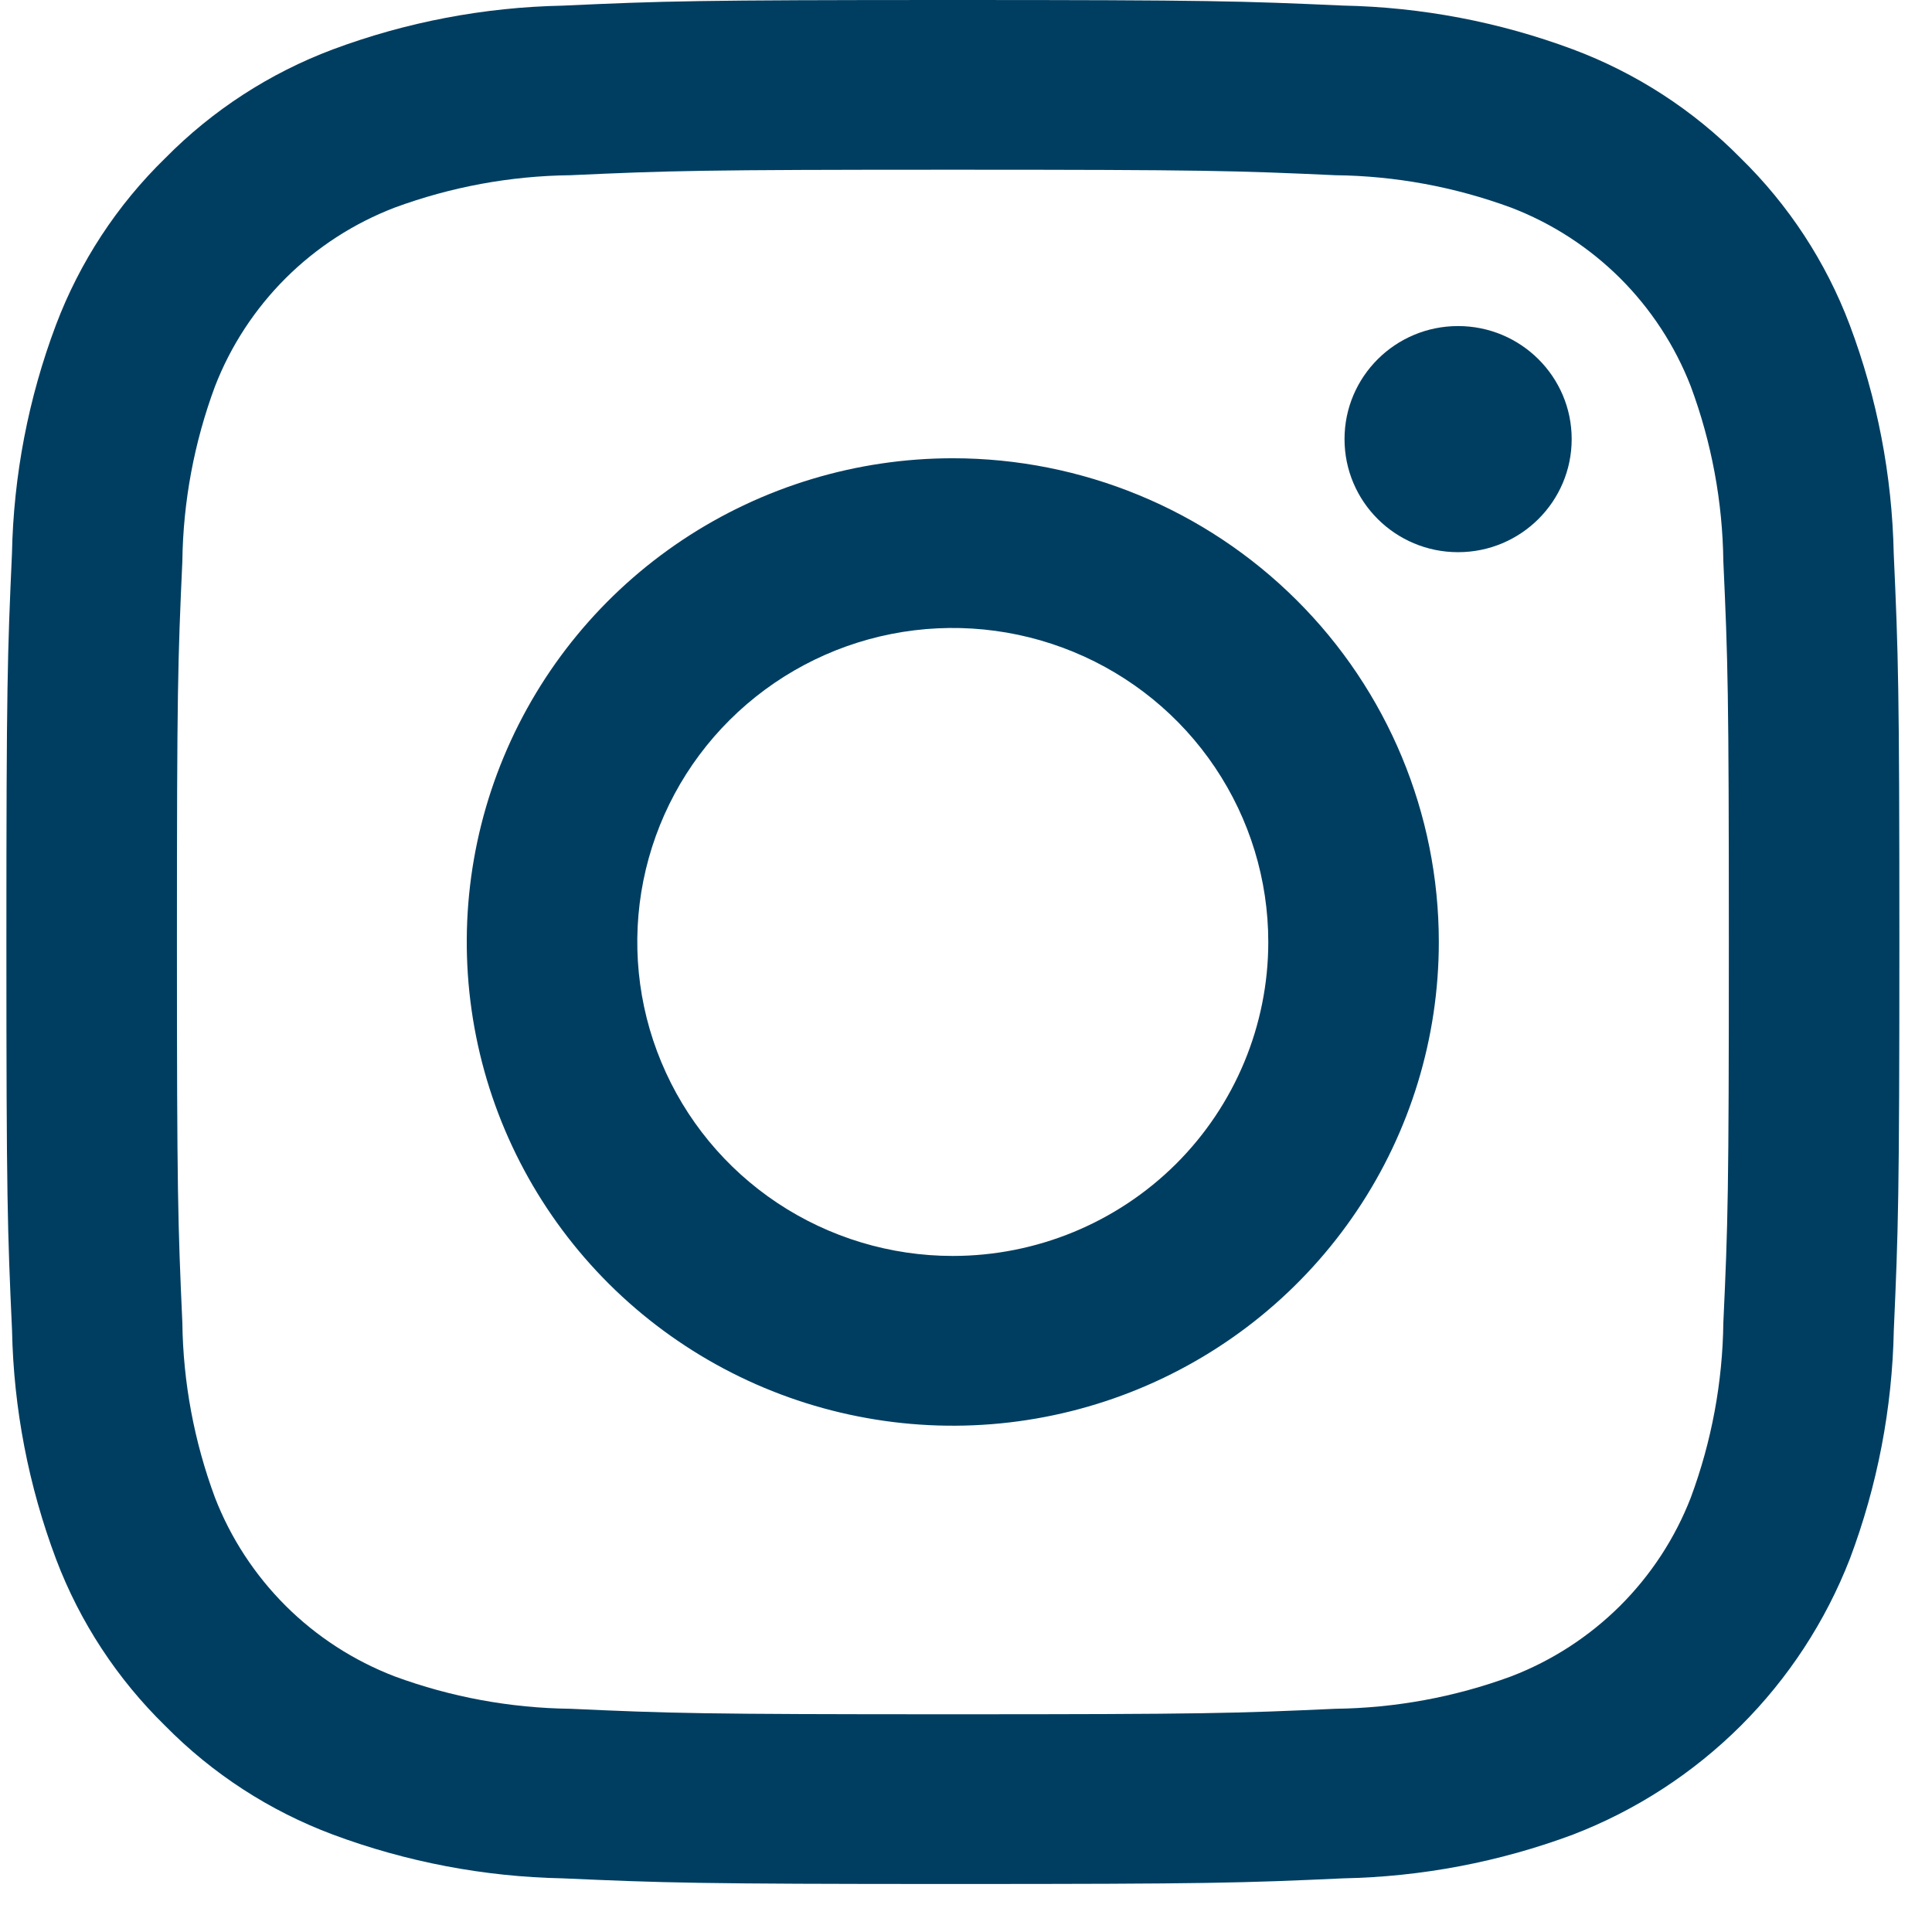
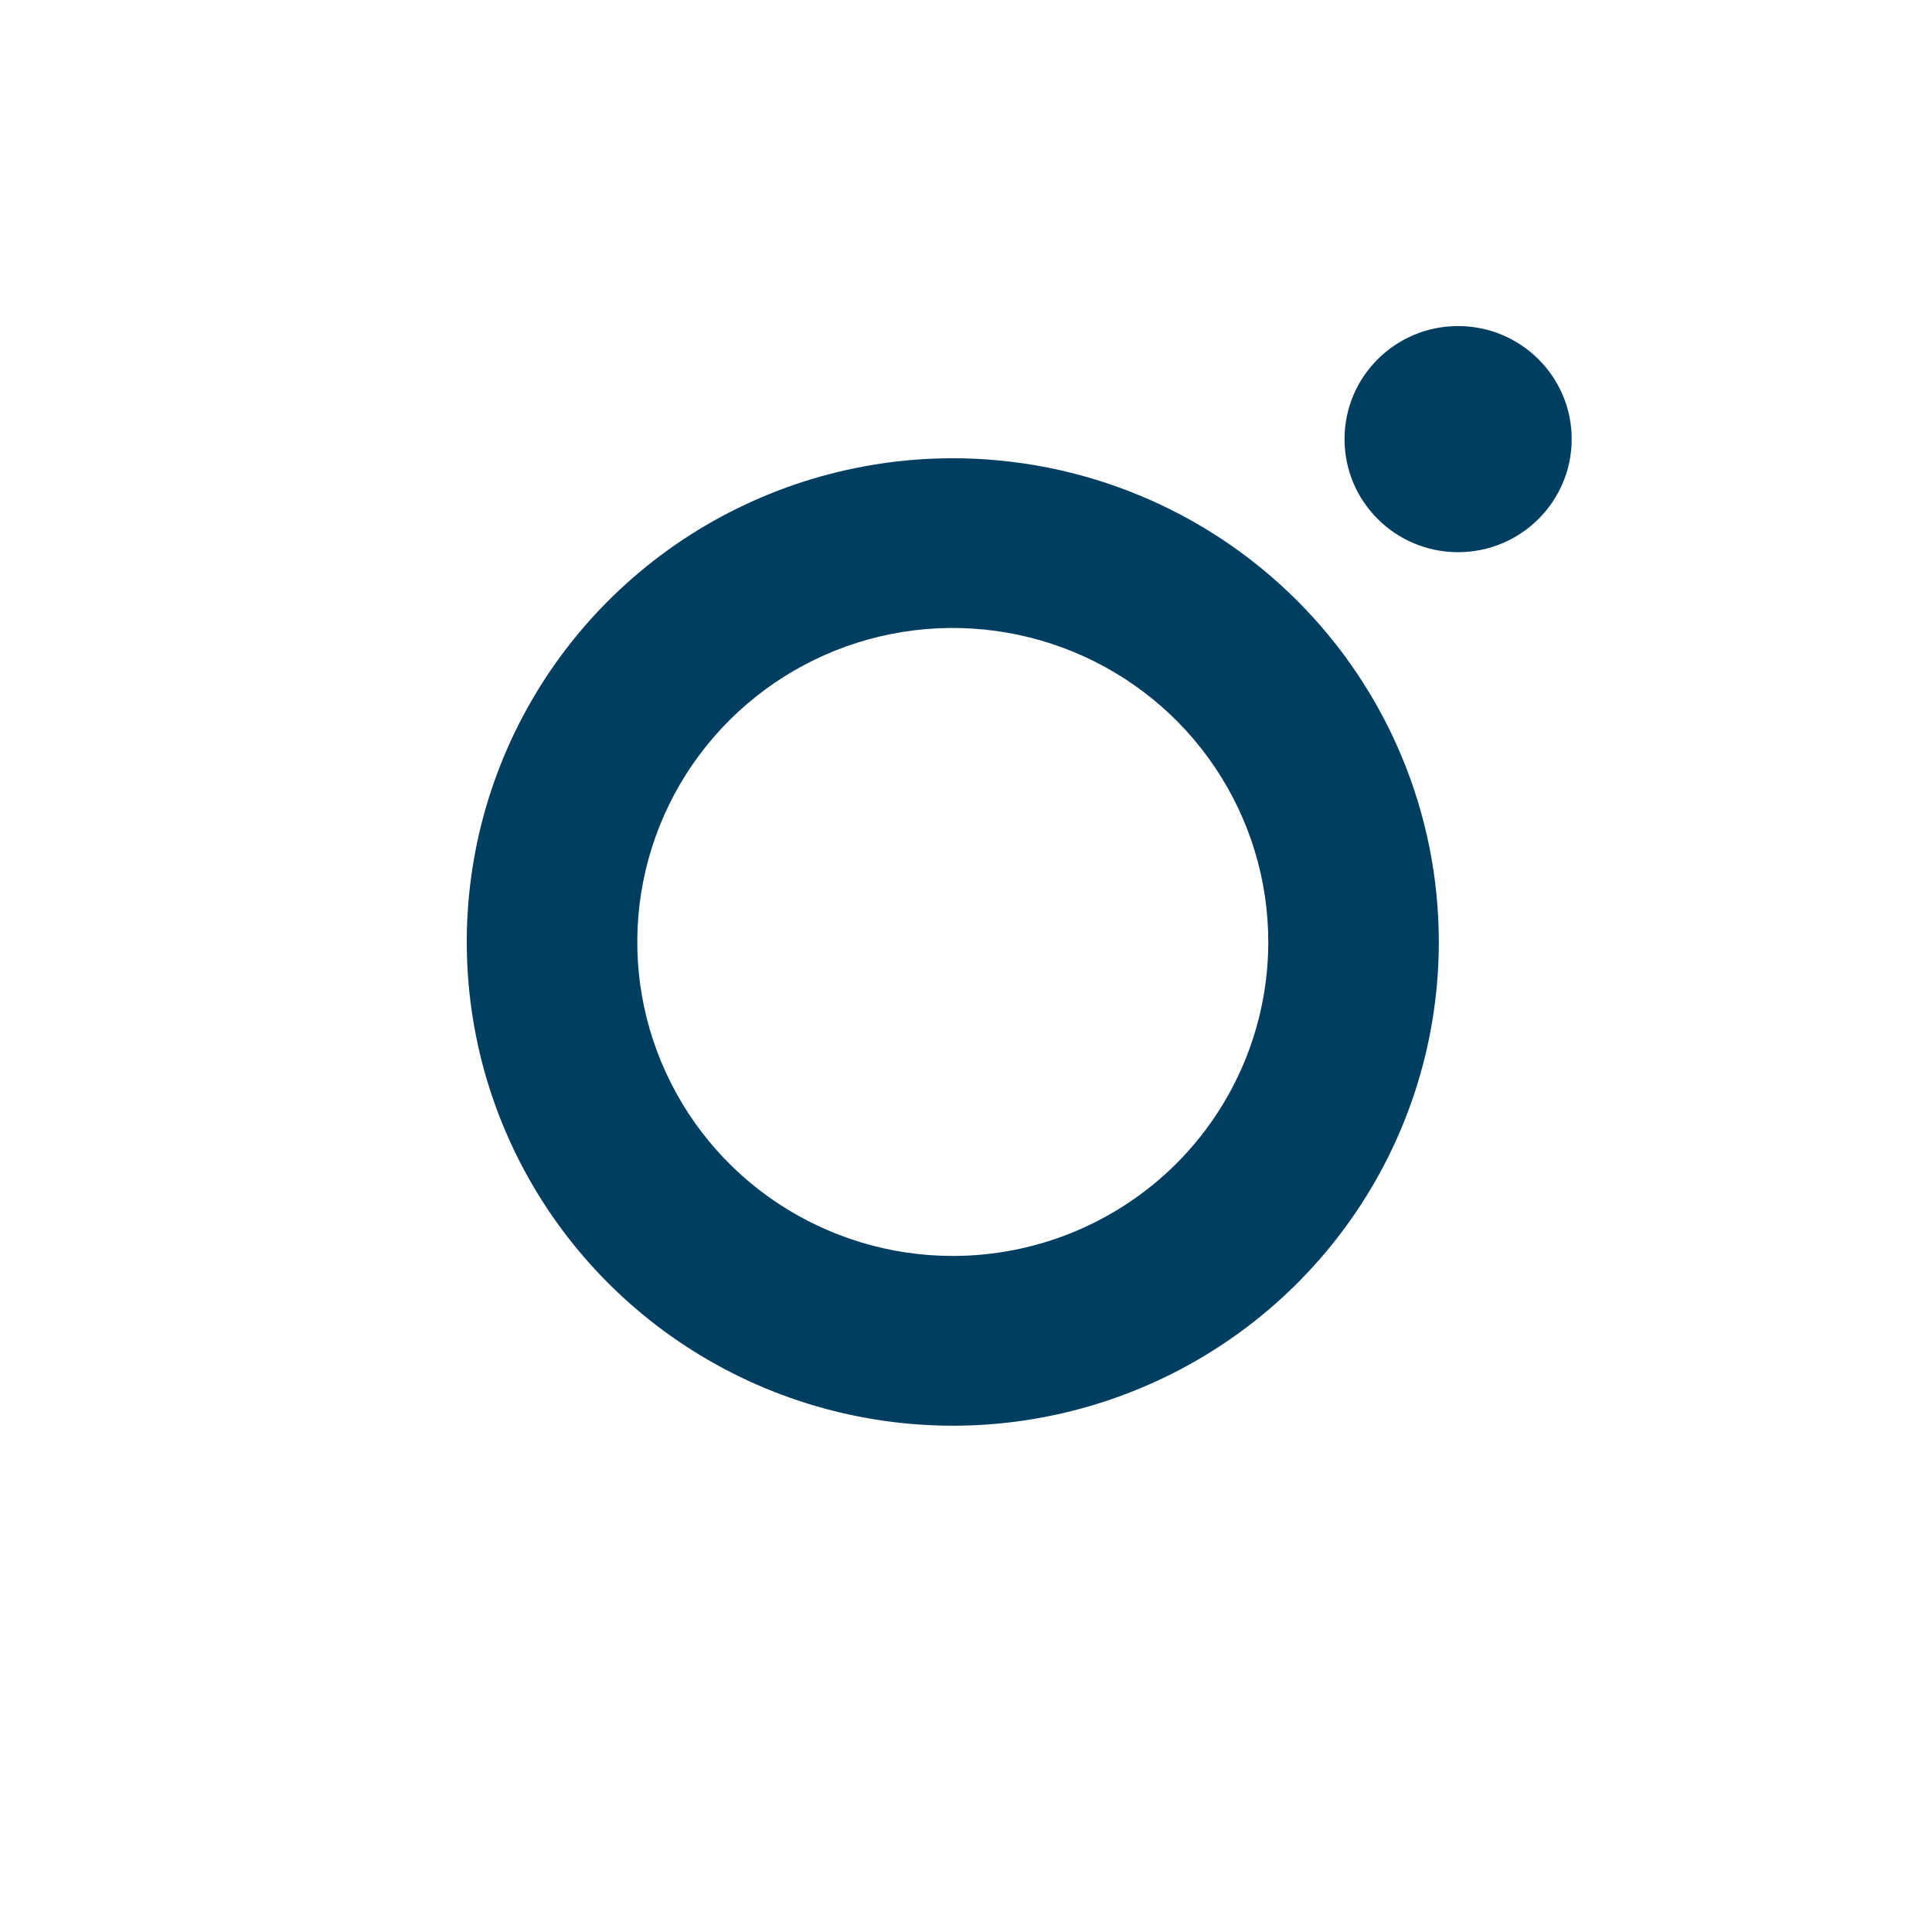
<svg xmlns="http://www.w3.org/2000/svg" width="26" height="26" viewBox="0 0 26 26" fill="none">
-   <path d="M12.823 2.284C16.224 2.284 16.627 2.297 17.971 2.358C18.778 2.367 19.578 2.515 20.336 2.794C20.886 3.005 21.384 3.328 21.801 3.742C22.217 4.157 22.542 4.653 22.754 5.2C23.034 5.954 23.182 6.751 23.192 7.554C23.253 8.892 23.266 9.292 23.266 12.677C23.266 16.062 23.254 16.462 23.192 17.8C23.182 18.604 23.034 19.4 22.754 20.154C22.542 20.701 22.217 21.197 21.801 21.612C21.384 22.026 20.886 22.349 20.336 22.56C19.578 22.839 18.778 22.986 17.971 22.996C16.628 23.057 16.225 23.07 12.823 23.07C9.422 23.07 9.019 23.057 7.676 22.996C6.868 22.986 6.068 22.839 5.311 22.56C4.761 22.349 4.262 22.026 3.846 21.612C3.43 21.197 3.105 20.701 2.893 20.154C2.613 19.4 2.464 18.604 2.454 17.8C2.394 16.462 2.381 16.062 2.381 12.677C2.381 9.292 2.393 8.892 2.454 7.554C2.464 6.751 2.613 5.954 2.893 5.2C3.105 4.653 3.43 4.157 3.846 3.742C4.262 3.328 4.761 3.005 5.311 2.794C6.068 2.515 6.868 2.367 7.676 2.358C9.02 2.297 9.423 2.284 12.823 2.284ZM12.823 -0C9.366 -0 8.931 0.014 7.572 0.076C6.515 0.097 5.469 0.296 4.479 0.665C3.629 0.984 2.86 1.483 2.224 2.128C1.575 2.76 1.073 3.527 0.753 4.373C0.382 5.358 0.182 6.399 0.161 7.451C0.1 8.802 0.086 9.236 0.086 12.676C0.086 16.117 0.1 16.551 0.162 17.903C0.183 18.955 0.384 19.996 0.754 20.981C1.074 21.827 1.576 22.593 2.224 23.226C2.86 23.872 3.63 24.371 4.48 24.689C5.47 25.058 6.516 25.257 7.573 25.278C8.932 25.338 9.365 25.354 12.825 25.354C16.284 25.354 16.717 25.34 18.076 25.278C19.133 25.257 20.179 25.058 21.169 24.689C22.015 24.363 22.784 23.864 23.425 23.226C24.066 22.587 24.566 21.822 24.894 20.98C25.265 19.995 25.465 18.954 25.486 17.902C25.546 16.551 25.561 16.117 25.561 12.676C25.561 9.236 25.546 8.802 25.485 7.45C25.463 6.398 25.263 5.357 24.892 4.371C24.573 3.526 24.071 2.759 23.423 2.126C22.787 1.481 22.017 0.982 21.167 0.664C20.177 0.295 19.131 0.096 18.074 0.075C16.716 0.014 16.281 -0 12.823 -0Z" fill="#003E61" />
  <path d="M12.822 6.167C11.529 6.167 10.264 6.549 9.188 7.264C8.113 7.979 7.274 8.996 6.779 10.186C6.284 11.375 6.155 12.684 6.407 13.947C6.659 15.21 7.282 16.369 8.197 17.28C9.112 18.19 10.277 18.81 11.546 19.061C12.815 19.313 14.13 19.184 15.325 18.691C16.521 18.198 17.542 17.364 18.261 16.293C18.98 15.223 19.363 13.964 19.363 12.677C19.363 10.95 18.674 9.294 17.447 8.074C16.221 6.853 14.557 6.167 12.822 6.167ZM12.822 16.902C11.982 16.902 11.162 16.654 10.463 16.19C9.765 15.726 9.221 15.066 8.9 14.294C8.578 13.522 8.494 12.672 8.658 11.852C8.822 11.033 9.226 10.28 9.82 9.689C10.414 9.098 11.17 8.695 11.994 8.532C12.818 8.369 13.671 8.453 14.447 8.773C15.223 9.093 15.886 9.634 16.352 10.329C16.819 11.024 17.068 11.841 17.068 12.677C17.068 13.797 16.621 14.872 15.825 15.665C15.028 16.457 13.948 16.902 12.822 16.902Z" fill="#003E61" />
  <path d="M19.622 7.431C20.466 7.431 21.151 6.75 21.151 5.909C21.151 5.069 20.466 4.388 19.622 4.388C18.778 4.388 18.094 5.069 18.094 5.909C18.094 6.75 18.778 7.431 19.622 7.431Z" fill="#003E61" />
</svg>